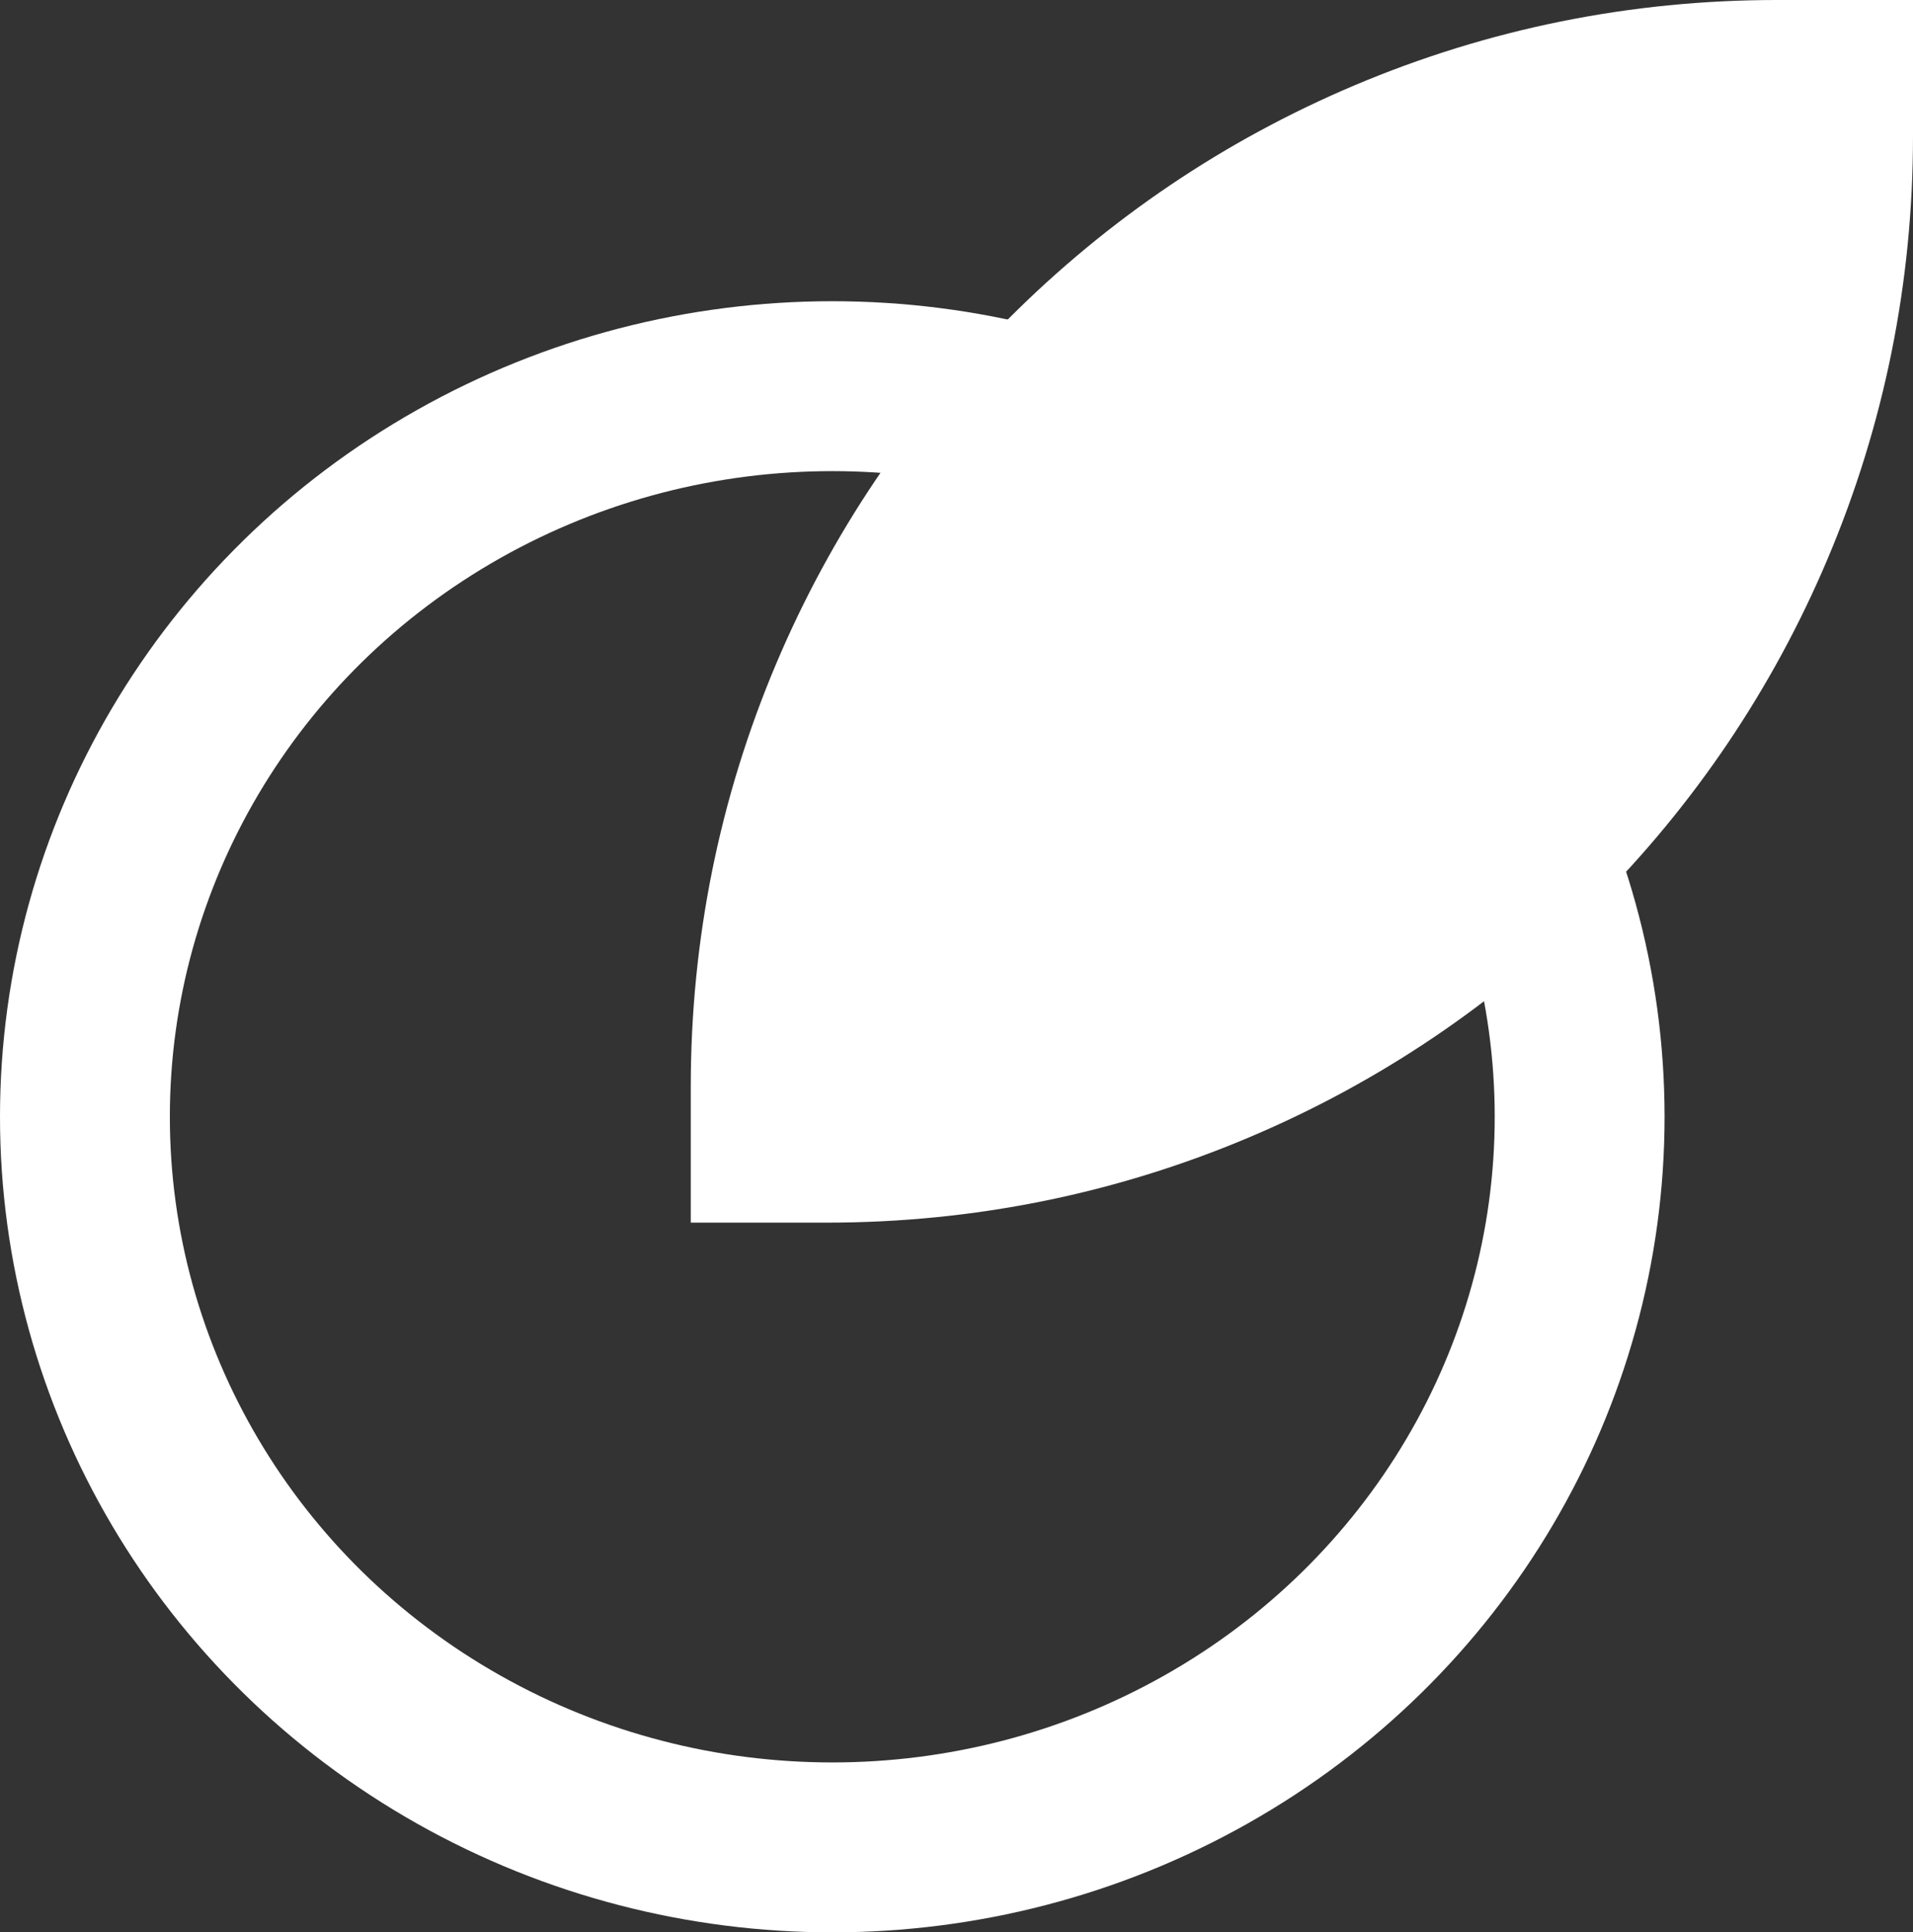
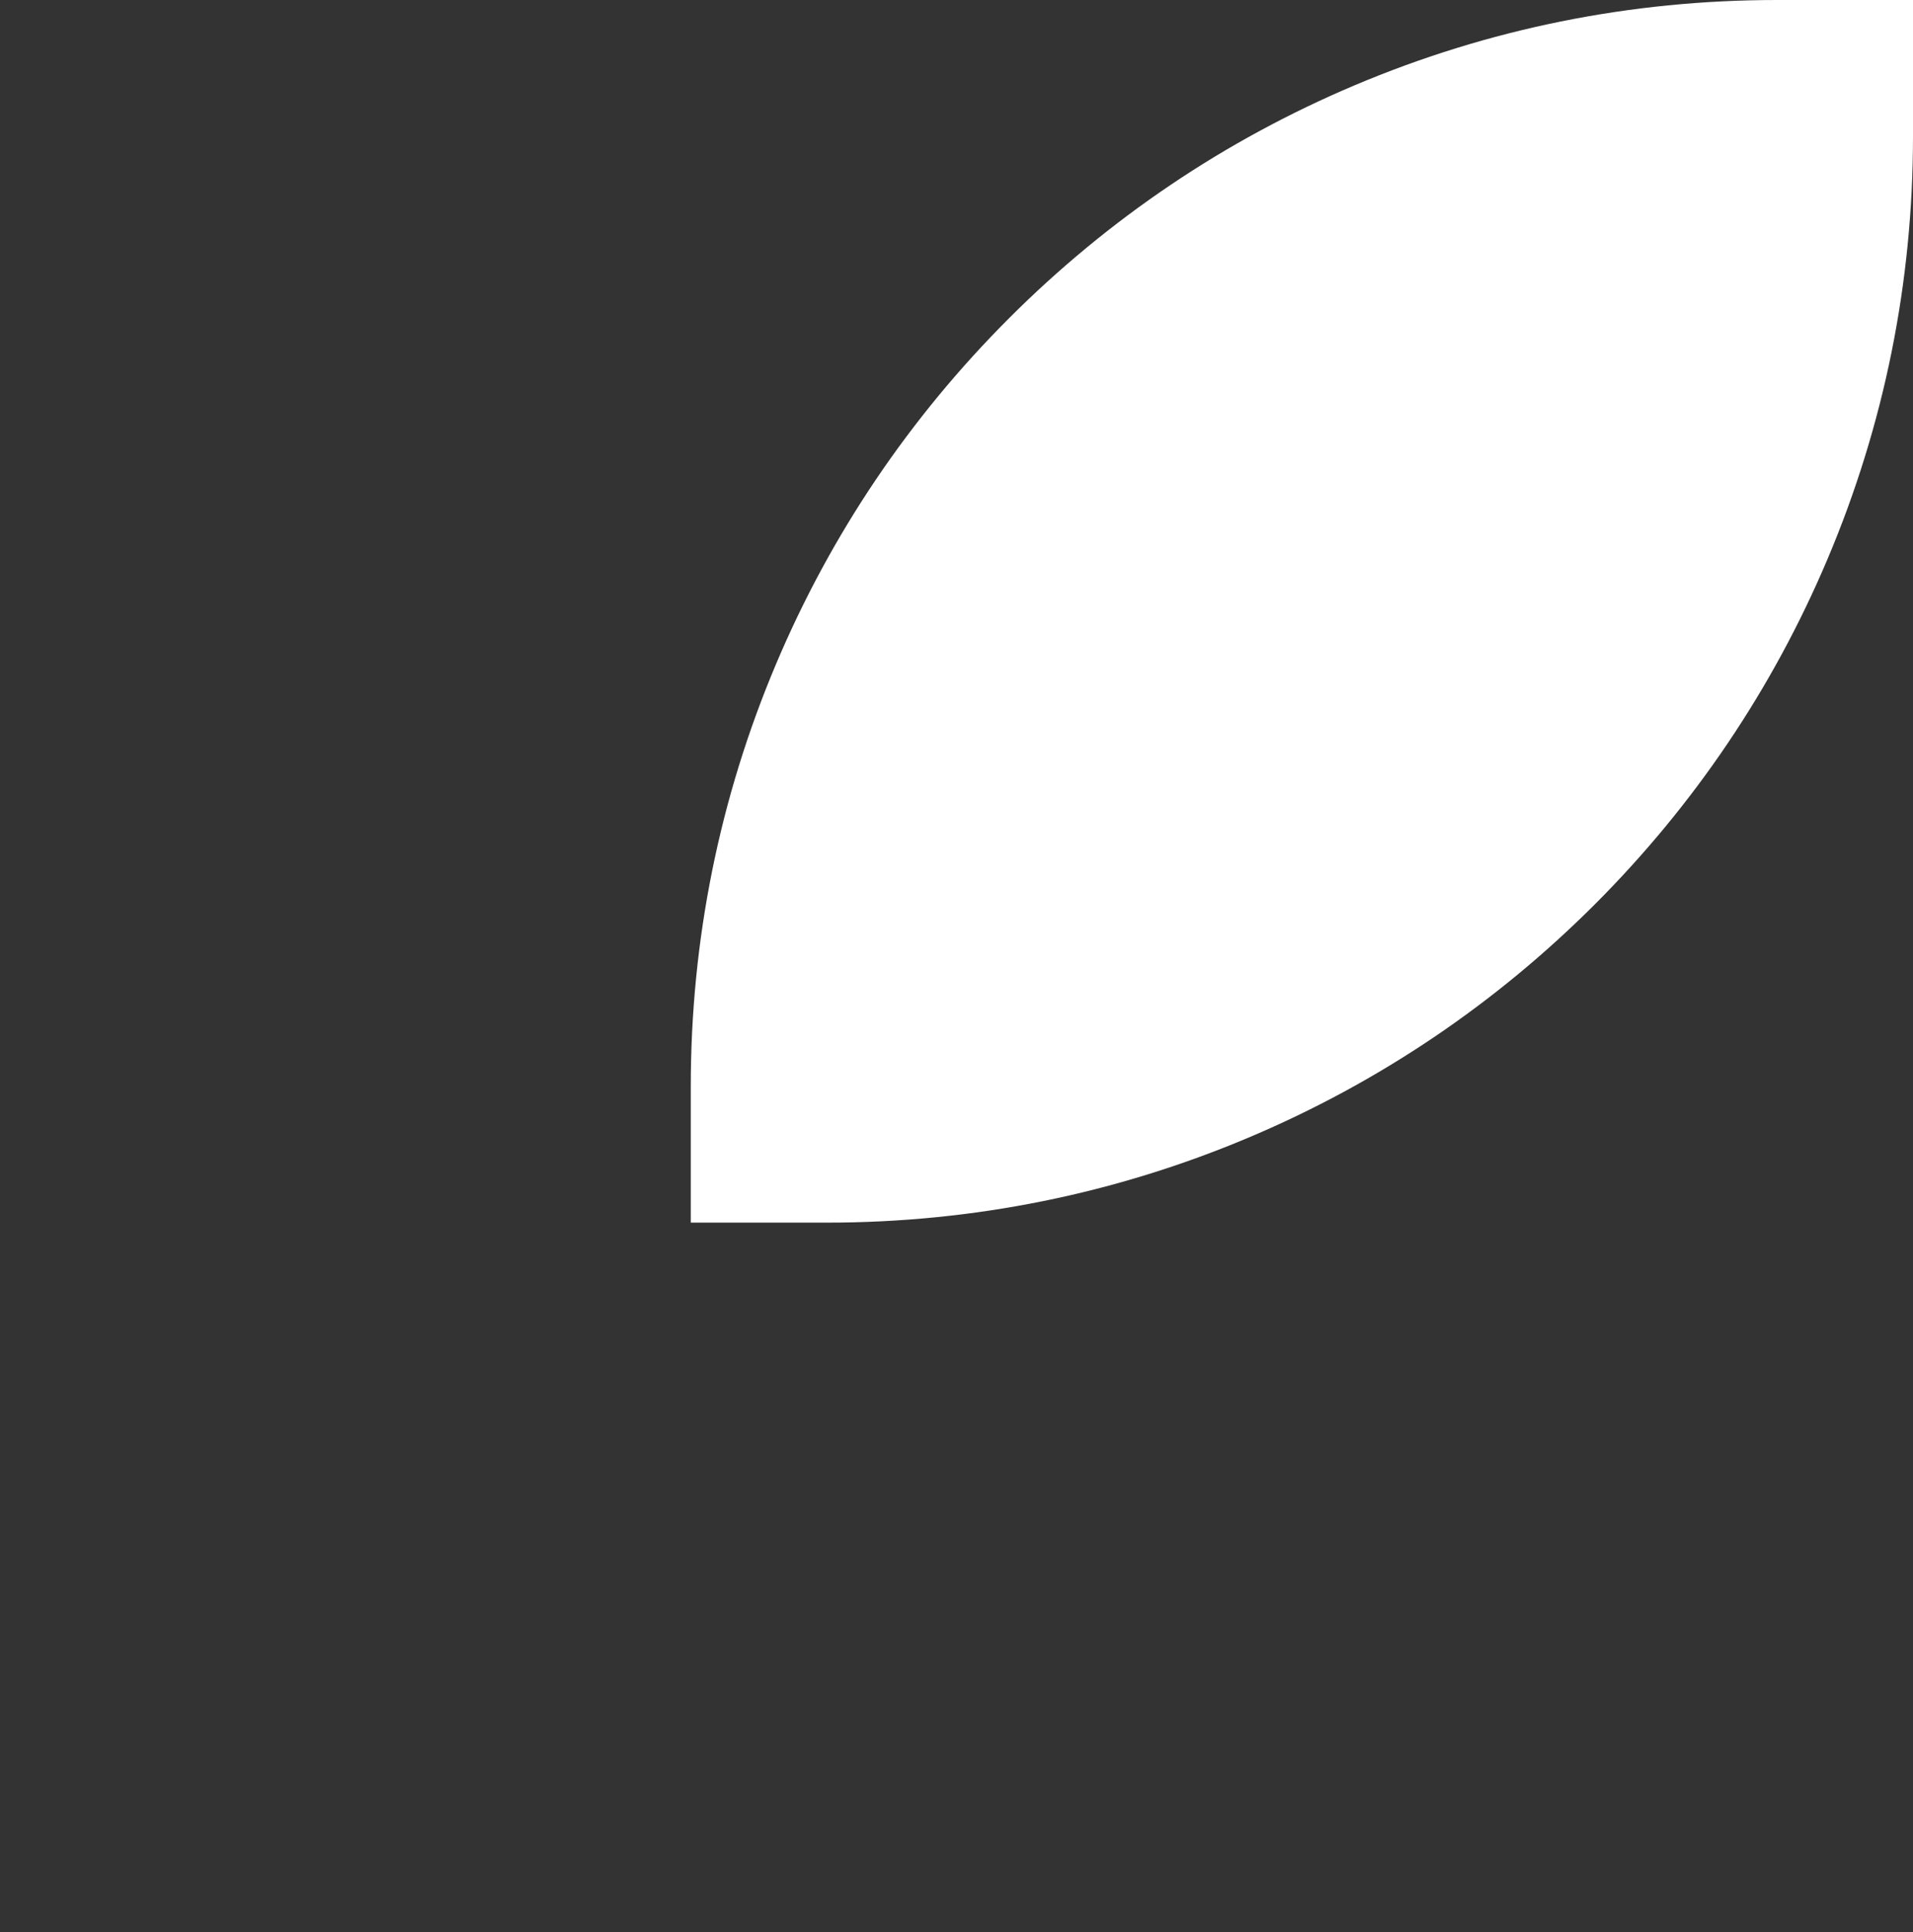
<svg xmlns="http://www.w3.org/2000/svg" width="56.313" height="56.864" viewBox="0 0 56.313 56.864">
  <rect x="0" y="0" width="56.313" height="56.864" fill="#333333" stroke="none" />
  <g id="Group_56" data-name="Group 56" transform="translate(-183.784 -1931.65)">
    <g id="Ellipse_15" data-name="Ellipse 15" transform="translate(183.784 1940.514)" fill="none" stroke="#fff" stroke-width="5">
      <ellipse cx="24.5" cy="24" rx="24.5" ry="24" stroke="none" />
-       <ellipse cx="24.5" cy="24" rx="22" ry="21.5" fill="none" />
    </g>
    <g id="Group_55" data-name="Group 55" transform="translate(236.097 1935.65) rotate(90)">
      <g id="Shape" transform="translate(27.979 0) rotate(90)" fill="#fff">
        <path d="M -1.479797333558963e-06 29.979 L -2 29.979 L -2 27.979 C -2 23.933 -1.207 20.006 0.357 16.309 C 1.867 12.739 4.028 9.533 6.781 6.781 C 9.533 4.028 12.739 1.867 16.309 0.357 C 20.006 -1.207 23.933 -2 27.979 -2 L 29.979 -2 L 29.979 -6.286621356821342e-08 C 29.979 4.046 29.186 7.972 27.622 11.67 C 26.112 15.24 23.951 18.446 21.198 21.198 C 18.446 23.951 15.24 26.112 11.67 27.622 C 7.973 29.186 4.046 29.979 -1.479797333558963e-06 29.979 Z" stroke="none" />
-         <path d="M -1.479797333558963e-06 27.979 C 15.452 27.979 27.979 15.452 27.979 -6.286621356821342e-08 C 12.527 -6.286621356821342e-08 -1.479797333558963e-06 12.527 -1.479797333558963e-06 27.979 M -1.479797333558963e-06 31.979 L -4 31.979 L -4 27.979 C -4 23.663 -3.154 19.475 -1.485 15.53 C 0.126 11.722 2.431 8.302 5.366 5.366 C 8.302 2.431 11.722 0.126 15.53 -1.485 C 19.475 -3.154 23.663 -4 27.979 -4 L 31.979 -4 L 31.979 -6.286621356821342e-08 C 31.979 4.315 31.133 8.504 29.464 12.449 C 27.853 16.257 25.548 19.677 22.612 22.612 C 19.677 25.548 16.257 27.853 12.449 29.464 C 8.504 31.133 4.315 31.979 -1.479797333558963e-06 31.979 Z" stroke="none" fill="#fff" />
+         <path d="M -1.479797333558963e-06 27.979 C 12.527 -6.286621356821342e-08 -1.479797333558963e-06 12.527 -1.479797333558963e-06 27.979 M -1.479797333558963e-06 31.979 L -4 31.979 L -4 27.979 C -4 23.663 -3.154 19.475 -1.485 15.53 C 0.126 11.722 2.431 8.302 5.366 5.366 C 8.302 2.431 11.722 0.126 15.53 -1.485 C 19.475 -3.154 23.663 -4 27.979 -4 L 31.979 -4 L 31.979 -6.286621356821342e-08 C 31.979 4.315 31.133 8.504 29.464 12.449 C 27.853 16.257 25.548 19.677 22.612 22.612 C 19.677 25.548 16.257 27.853 12.449 29.464 C 8.504 31.133 4.315 31.979 -1.479797333558963e-06 31.979 Z" stroke="none" fill="#fff" />
      </g>
    </g>
  </g>
</svg>